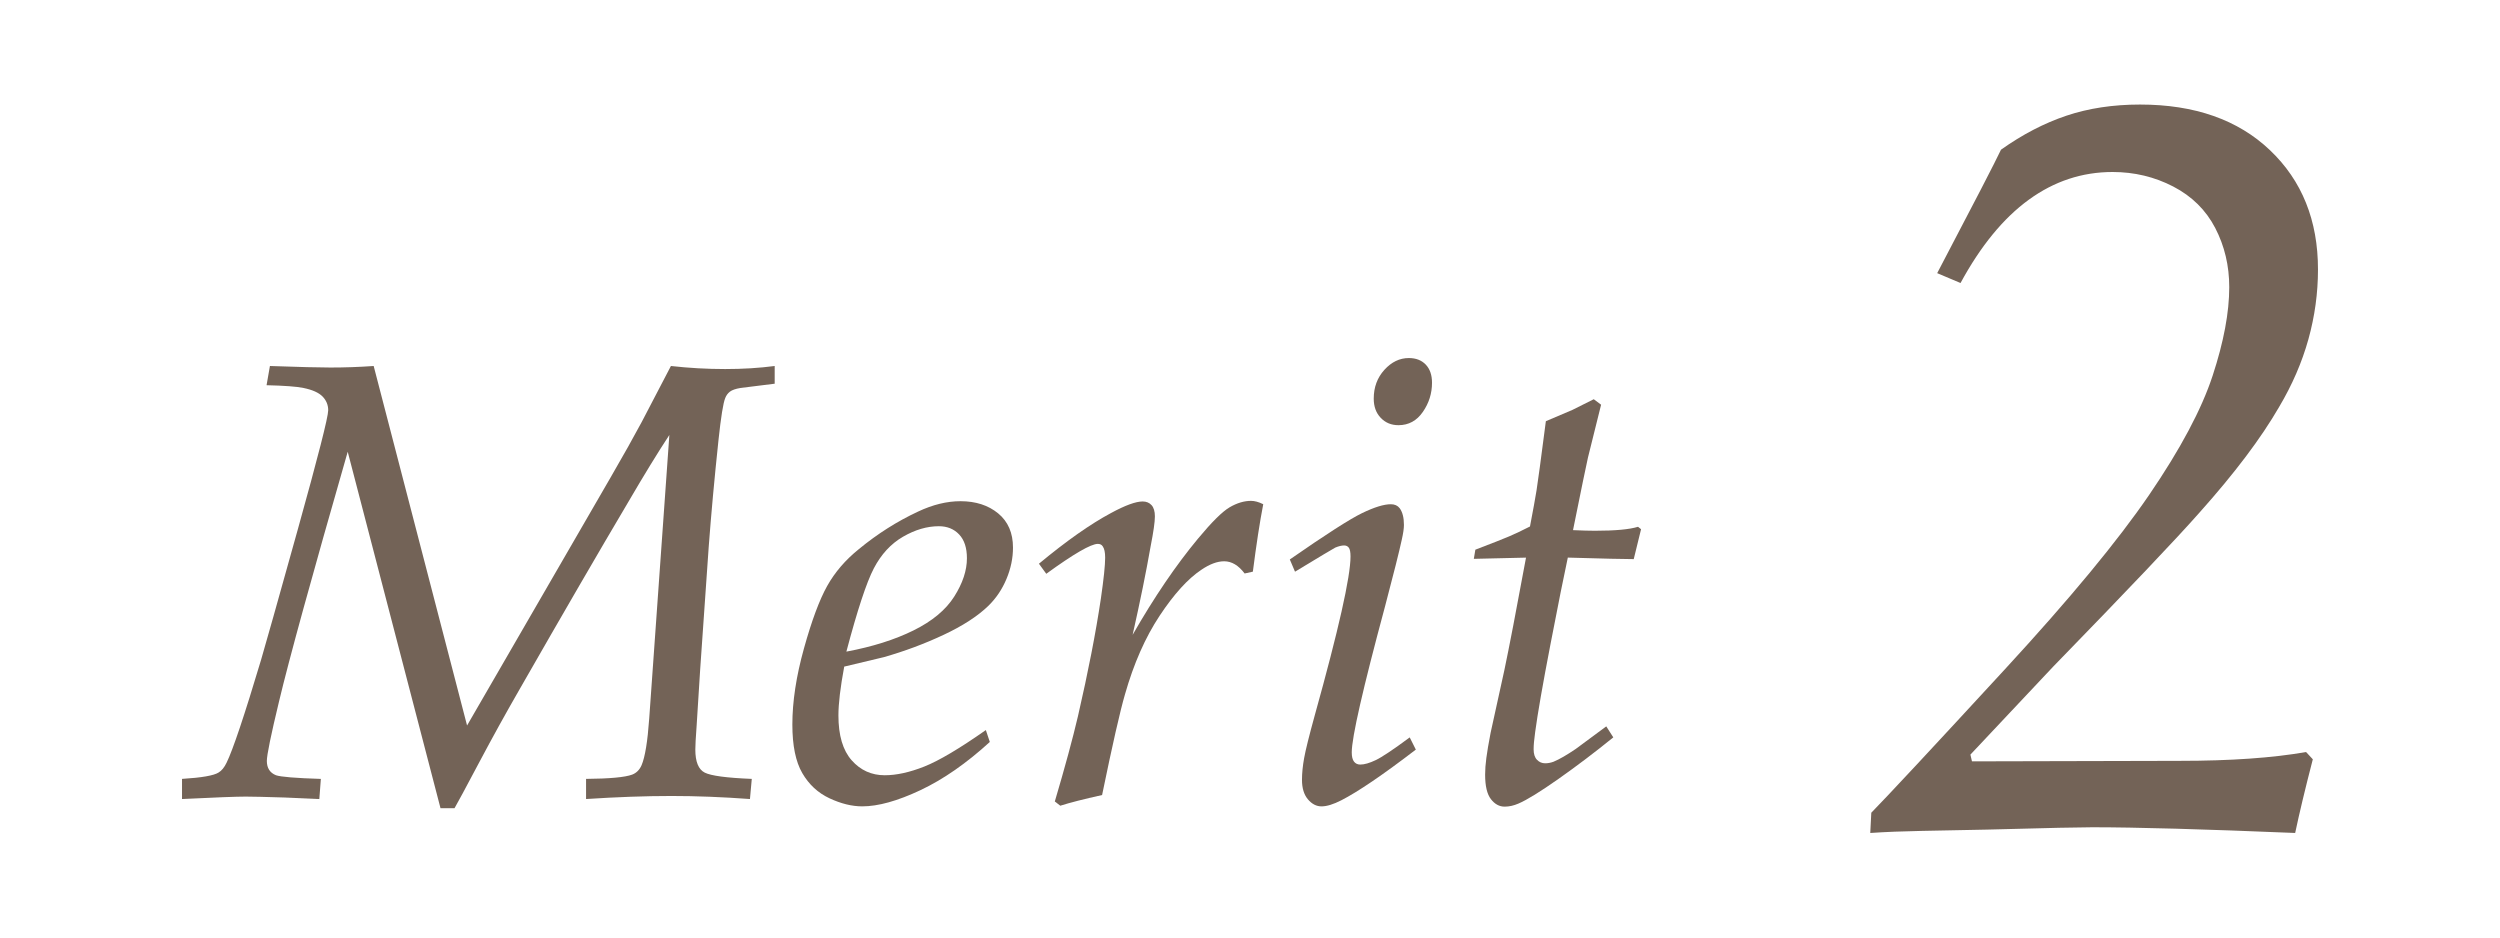
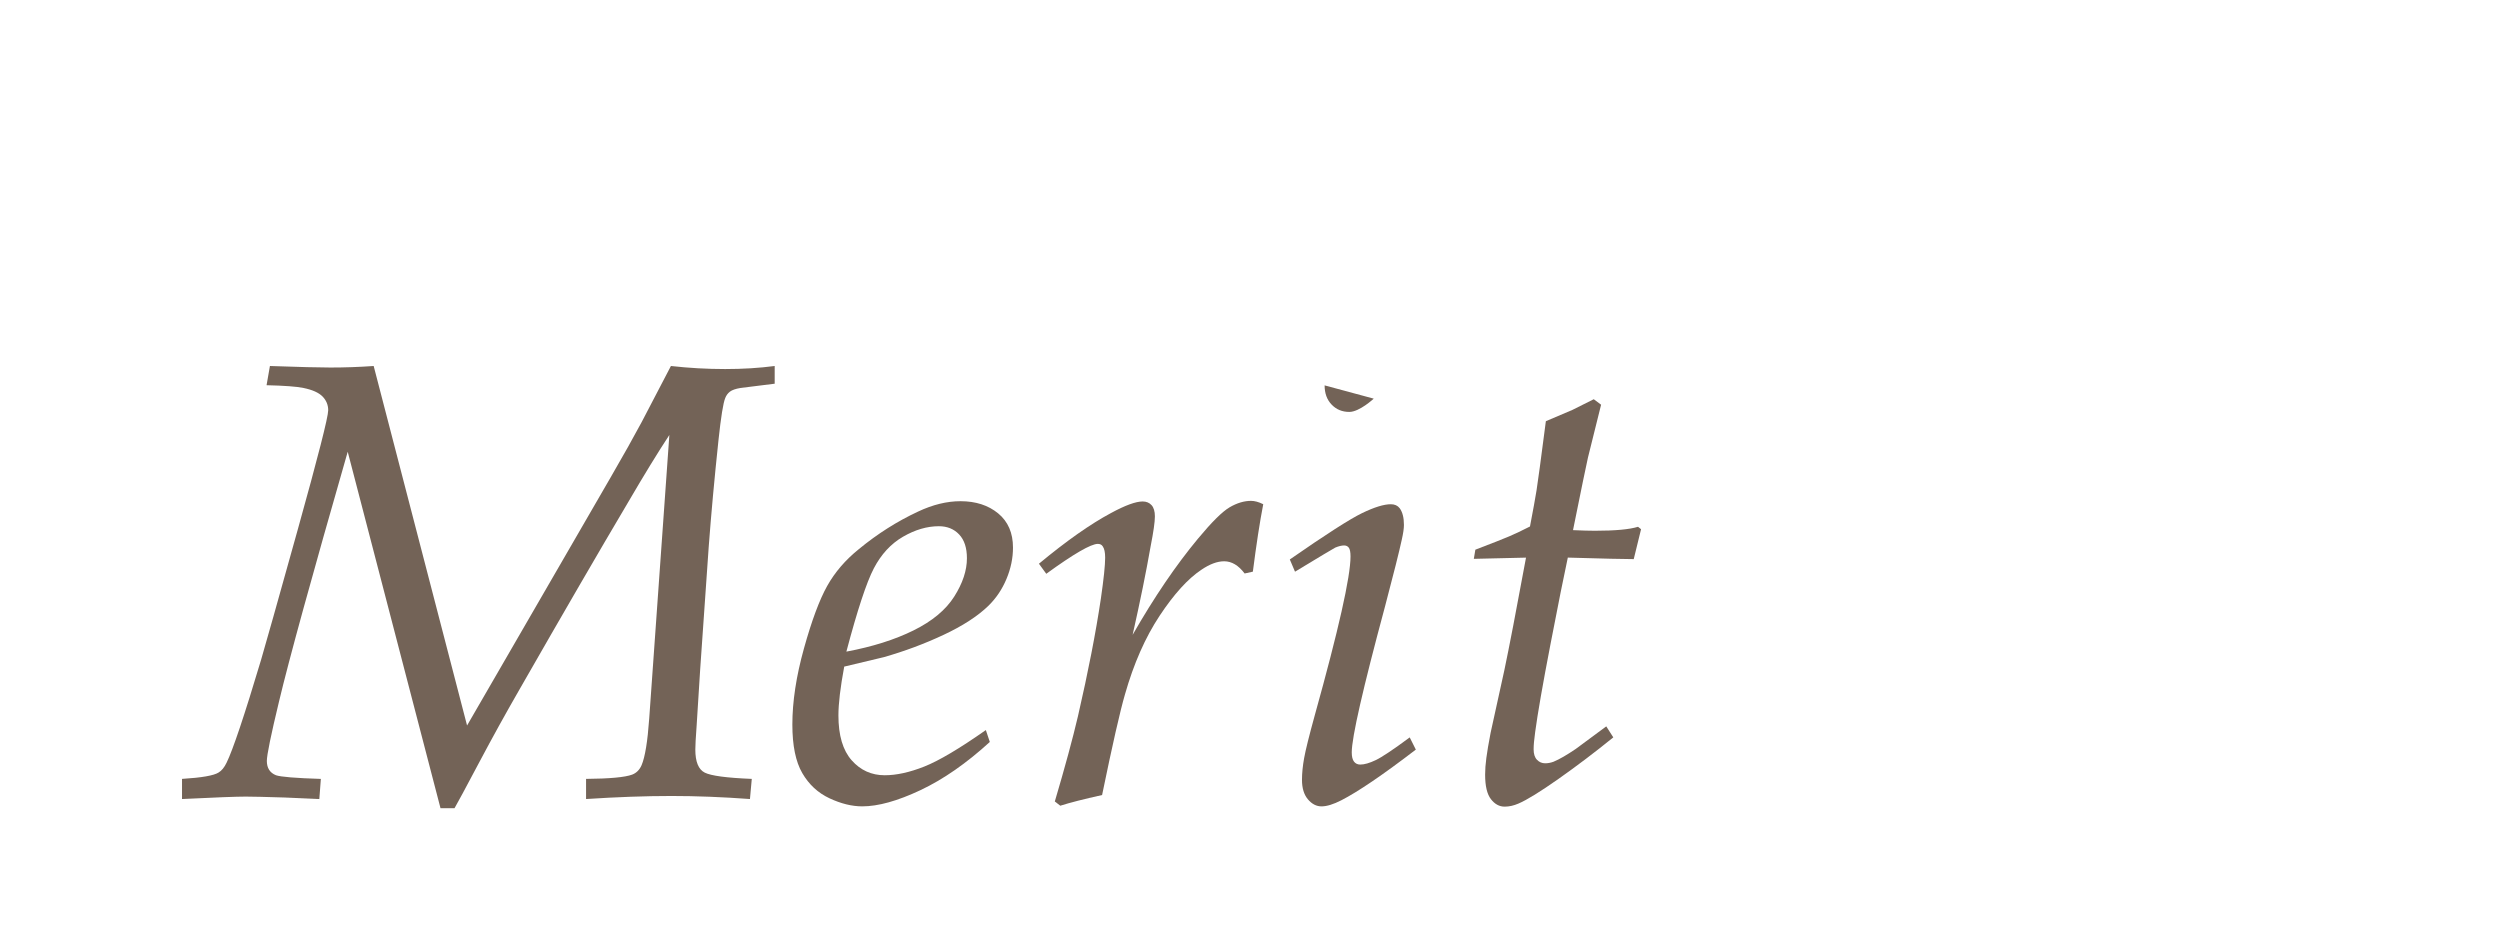
<svg xmlns="http://www.w3.org/2000/svg" id="_レイヤー_2" data-name="レイヤー_2" width="160" height="60" viewBox="0 0 160 60">
  <defs>
    <style>
      .cls-1 {
        fill: none;
      }

      .cls-2 {
        fill: #736357;
      }

      .cls-3 {
        clip-path: url(#clippath);
      }
    </style>
    <clipPath id="clippath">
      <rect class="cls-1" width="160" height="60" />
    </clipPath>
  </defs>
  <g id="_画像" data-name="画像">
    <g class="cls-3">
      <g>
        <g>
          <path class="cls-2" d="M11.649,51.138v-1.289c1.263-.078,2.044-.215,2.344-.41.195-.117.364-.325.508-.625.403-.82,1.139-3.014,2.207-6.582.273-.924,1.058-3.711,2.354-8.359,1.295-4.648,1.943-7.188,1.943-7.617,0-.338-.121-.631-.361-.879-.241-.247-.648-.43-1.221-.547-.43-.091-1.218-.149-2.363-.176l.215-1.23c1.875.065,3.164.098,3.867.098.911,0,1.836-.032,2.773-.098l5.977,23.008,9.199-15.898c.807-1.393,1.465-2.565,1.973-3.516l1.875-3.594c1.159.13,2.317.195,3.477.195,1.12,0,2.174-.065,3.164-.195v1.133l-2.188.273c-.312.052-.537.13-.674.234-.137.104-.238.241-.303.41-.13.312-.273,1.205-.43,2.676-.261,2.461-.469,4.733-.625,6.816l-.547,7.852-.234,3.711c-.052.69-.078,1.172-.078,1.445,0,.781.202,1.273.605,1.475.403.202,1.406.335,3.008.4l-.117,1.289c-1.758-.13-3.431-.195-5.02-.195-1.667,0-3.49.065-5.469.195v-1.289c1.51-.013,2.493-.104,2.949-.273.273-.104.475-.306.605-.605.221-.521.384-1.517.488-2.988l1.289-18.145c-.729,1.107-1.615,2.552-2.656,4.336-1.836,3.099-4.141,7.07-6.914,11.914-.886,1.537-1.758,3.115-2.617,4.736s-1.38,2.588-1.562,2.9h-.898l-5.938-22.812c-2.305,8.021-3.77,13.347-4.395,15.977-.521,2.162-.781,3.431-.781,3.809,0,.456.195.762.586.918.299.104,1.256.183,2.871.234l-.098,1.289-2.207-.098c-1.263-.039-2.097-.059-2.5-.059-.612,0-1.973.052-4.082.156Z" />
          <path class="cls-2" d="M63.094,46.724l.254.762c-1.498,1.367-2.979,2.396-4.443,3.086s-2.705,1.035-3.721,1.035c-.664,0-1.364-.173-2.1-.518-.736-.345-1.315-.882-1.738-1.611-.423-.729-.635-1.764-.635-3.105,0-1.471.247-3.096.742-4.873.495-1.777.989-3.108,1.484-3.994.495-.885,1.172-1.673,2.031-2.363,1.185-.977,2.448-1.777,3.789-2.402.938-.442,1.842-.664,2.715-.664.977,0,1.78.261,2.412.781.631.521.947,1.25.947,2.188,0,.677-.14,1.348-.419,2.012-.279.664-.666,1.237-1.16,1.719-.689.664-1.645,1.283-2.866,1.855-1.222.573-2.496,1.048-3.822,1.426l-2.534.605c-.248,1.328-.371,2.37-.371,3.125,0,1.276.283,2.233.848,2.871.565.638,1.271.957,2.115.957.753,0,1.598-.186,2.533-.557s2.248-1.149,3.938-2.334ZM54.168,41.704c1.667-.312,3.099-.765,4.297-1.357,1.198-.592,2.067-1.315,2.607-2.168.54-.853.811-1.67.811-2.451,0-.664-.166-1.172-.498-1.523s-.765-.527-1.299-.527c-.755,0-1.521.225-2.295.674-.775.449-1.396,1.123-1.865,2.021s-1.055,2.676-1.758,5.332Z" />
          <path class="cls-2" d="M67.86,51.567l-.352-.273c.651-2.2,1.146-4.023,1.484-5.469.651-2.825,1.139-5.332,1.465-7.52.182-1.263.273-2.135.273-2.617,0-.338-.052-.579-.156-.723-.065-.104-.169-.156-.312-.156-.443,0-1.543.638-3.301,1.914l-.469-.645c1.758-1.458,3.294-2.539,4.609-3.242.911-.495,1.588-.742,2.031-.742.234,0,.423.078.566.234.143.156.215.397.215.723,0,.352-.091.99-.273,1.914-.287,1.641-.671,3.529-1.152,5.664,1.38-2.409,2.773-4.459,4.18-6.152.885-1.067,1.562-1.738,2.031-2.012s.924-.41,1.367-.41c.234,0,.495.072.781.215-.222,1.146-.443,2.585-.664,4.316l-.527.117c-.391-.521-.827-.781-1.309-.781-.443,0-.931.183-1.465.547-.859.573-1.748,1.553-2.666,2.939s-1.657,3.063-2.217,5.029c-.312,1.068-.801,3.216-1.465,6.445-1.172.26-2.064.488-2.676.684Z" />
-           <path class="cls-2" d="M82.88,36.587l-.332-.781c2.305-1.602,3.848-2.591,4.629-2.969.781-.377,1.393-.566,1.836-.566.246,0,.436.085.566.254.182.248.273.605.273,1.074,0,.222-.047.534-.137.938-.17.781-.527,2.207-1.074,4.277-1.42,5.273-2.129,8.386-2.129,9.336,0,.273.049.472.146.596.098.124.23.186.4.186.26,0,.588-.094.986-.283.396-.188,1.123-.674,2.178-1.455l.391.781c-2.109,1.615-3.699,2.695-4.766,3.242-.508.26-.932.391-1.27.391-.326,0-.615-.15-.869-.449s-.381-.716-.381-1.25c0-.417.045-.879.137-1.387.09-.508.318-1.426.684-2.754,1.523-5.469,2.285-8.854,2.285-10.156,0-.273-.037-.459-.107-.557-.072-.098-.174-.146-.303-.146-.156,0-.346.046-.566.137-.105.052-.965.566-2.578,1.543ZM87.919,25.513c0-.729.227-1.344.684-1.846.455-.501.977-.752,1.562-.752.455,0,.816.14,1.084.42.266.28.4.667.4,1.162,0,.677-.195,1.299-.586,1.865s-.912.85-1.562.85c-.457,0-.834-.156-1.133-.469-.301-.312-.449-.723-.449-1.23Z" />
+           <path class="cls-2" d="M82.88,36.587l-.332-.781c2.305-1.602,3.848-2.591,4.629-2.969.781-.377,1.393-.566,1.836-.566.246,0,.436.085.566.254.182.248.273.605.273,1.074,0,.222-.047.534-.137.938-.17.781-.527,2.207-1.074,4.277-1.42,5.273-2.129,8.386-2.129,9.336,0,.273.049.472.146.596.098.124.23.186.4.186.26,0,.588-.094.986-.283.396-.188,1.123-.674,2.178-1.455l.391.781c-2.109,1.615-3.699,2.695-4.766,3.242-.508.26-.932.391-1.27.391-.326,0-.615-.15-.869-.449s-.381-.716-.381-1.25c0-.417.045-.879.137-1.387.09-.508.318-1.426.684-2.754,1.523-5.469,2.285-8.854,2.285-10.156,0-.273-.037-.459-.107-.557-.072-.098-.174-.146-.303-.146-.156,0-.346.046-.566.137-.105.052-.965.566-2.578,1.543ZM87.919,25.513s-.912.85-1.562.85c-.457,0-.834-.156-1.133-.469-.301-.312-.449-.723-.449-1.23Z" />
          <path class="cls-2" d="M102.802,46.489l.449.703c-1.172.951-2.342,1.836-3.506,2.656-1.166.82-2.021,1.348-2.568,1.582-.301.13-.594.195-.879.195-.34,0-.633-.16-.879-.479-.248-.319-.371-.843-.371-1.572,0-.312.025-.667.078-1.064.051-.397.143-.934.273-1.611l.879-4.004c.299-1.419.762-3.821,1.387-7.207l-3.34.078.098-.586c1.055-.403,1.773-.687,2.158-.85.383-.163.83-.374,1.338-.635.195-1.016.334-1.787.42-2.314.084-.527.283-2.002.596-4.424l1.699-.723,1.367-.684.469.352c-.521,2.097-.801,3.223-.84,3.379-.105.456-.424,2.005-.957,4.648.586.026,1.055.039,1.406.039,1.289,0,2.207-.084,2.754-.254l.195.156-.469,1.914c-.547,0-1.953-.032-4.219-.098-.234,1.081-.604,2.92-1.104,5.518-.502,2.598-.83,4.482-.986,5.654-.066.469-.098.833-.098,1.094,0,.3.07.524.215.674.143.15.318.225.527.225.168,0,.344-.032.527-.098.377-.156.852-.43,1.426-.82l1.953-1.445Z" />
        </g>
-         <path class="cls-2" d="M119.697,53.309l.066-1.295c1.062-1.084,3.918-4.15,8.566-9.197,4.14-4.493,7.21-8.207,9.214-11.14,2.003-2.933,3.359-5.479,4.067-7.637s1.062-4.045,1.062-5.661c0-1.372-.299-2.634-.896-3.785-.598-1.151-1.494-2.036-2.689-2.656-1.195-.62-2.49-.93-3.885-.93-1.948,0-3.735.592-5.362,1.776-1.627,1.185-3.082,2.961-4.366,5.329l-1.494-.631c2.347-4.471,3.708-7.105,4.084-7.902,1.372-.974,2.767-1.699,4.184-2.175,1.417-.476,2.988-.714,4.715-.714,3.497,0,6.27.974,8.317,2.922,2.047,1.948,3.071,4.494,3.071,7.637,0,1.505-.205,2.994-.614,4.466-.41,1.472-1.035,2.917-1.876,4.333-1.151,1.992-2.845,4.239-5.08,6.74-1.461,1.66-4.593,4.958-9.396,9.895l-5.279,5.611.1.432,13.314-.033c3.231,0,5.921-.188,8.068-.564l.432.465c-.487,1.882-.863,3.453-1.129,4.715-5.844-.243-10.171-.365-12.982-.365-.288,0-.996.011-2.125.033-3.21.089-6.132.155-8.766.199-1.218.022-2.324.066-3.32.133Z" />
      </g>
    </g>
  </g>
</svg>